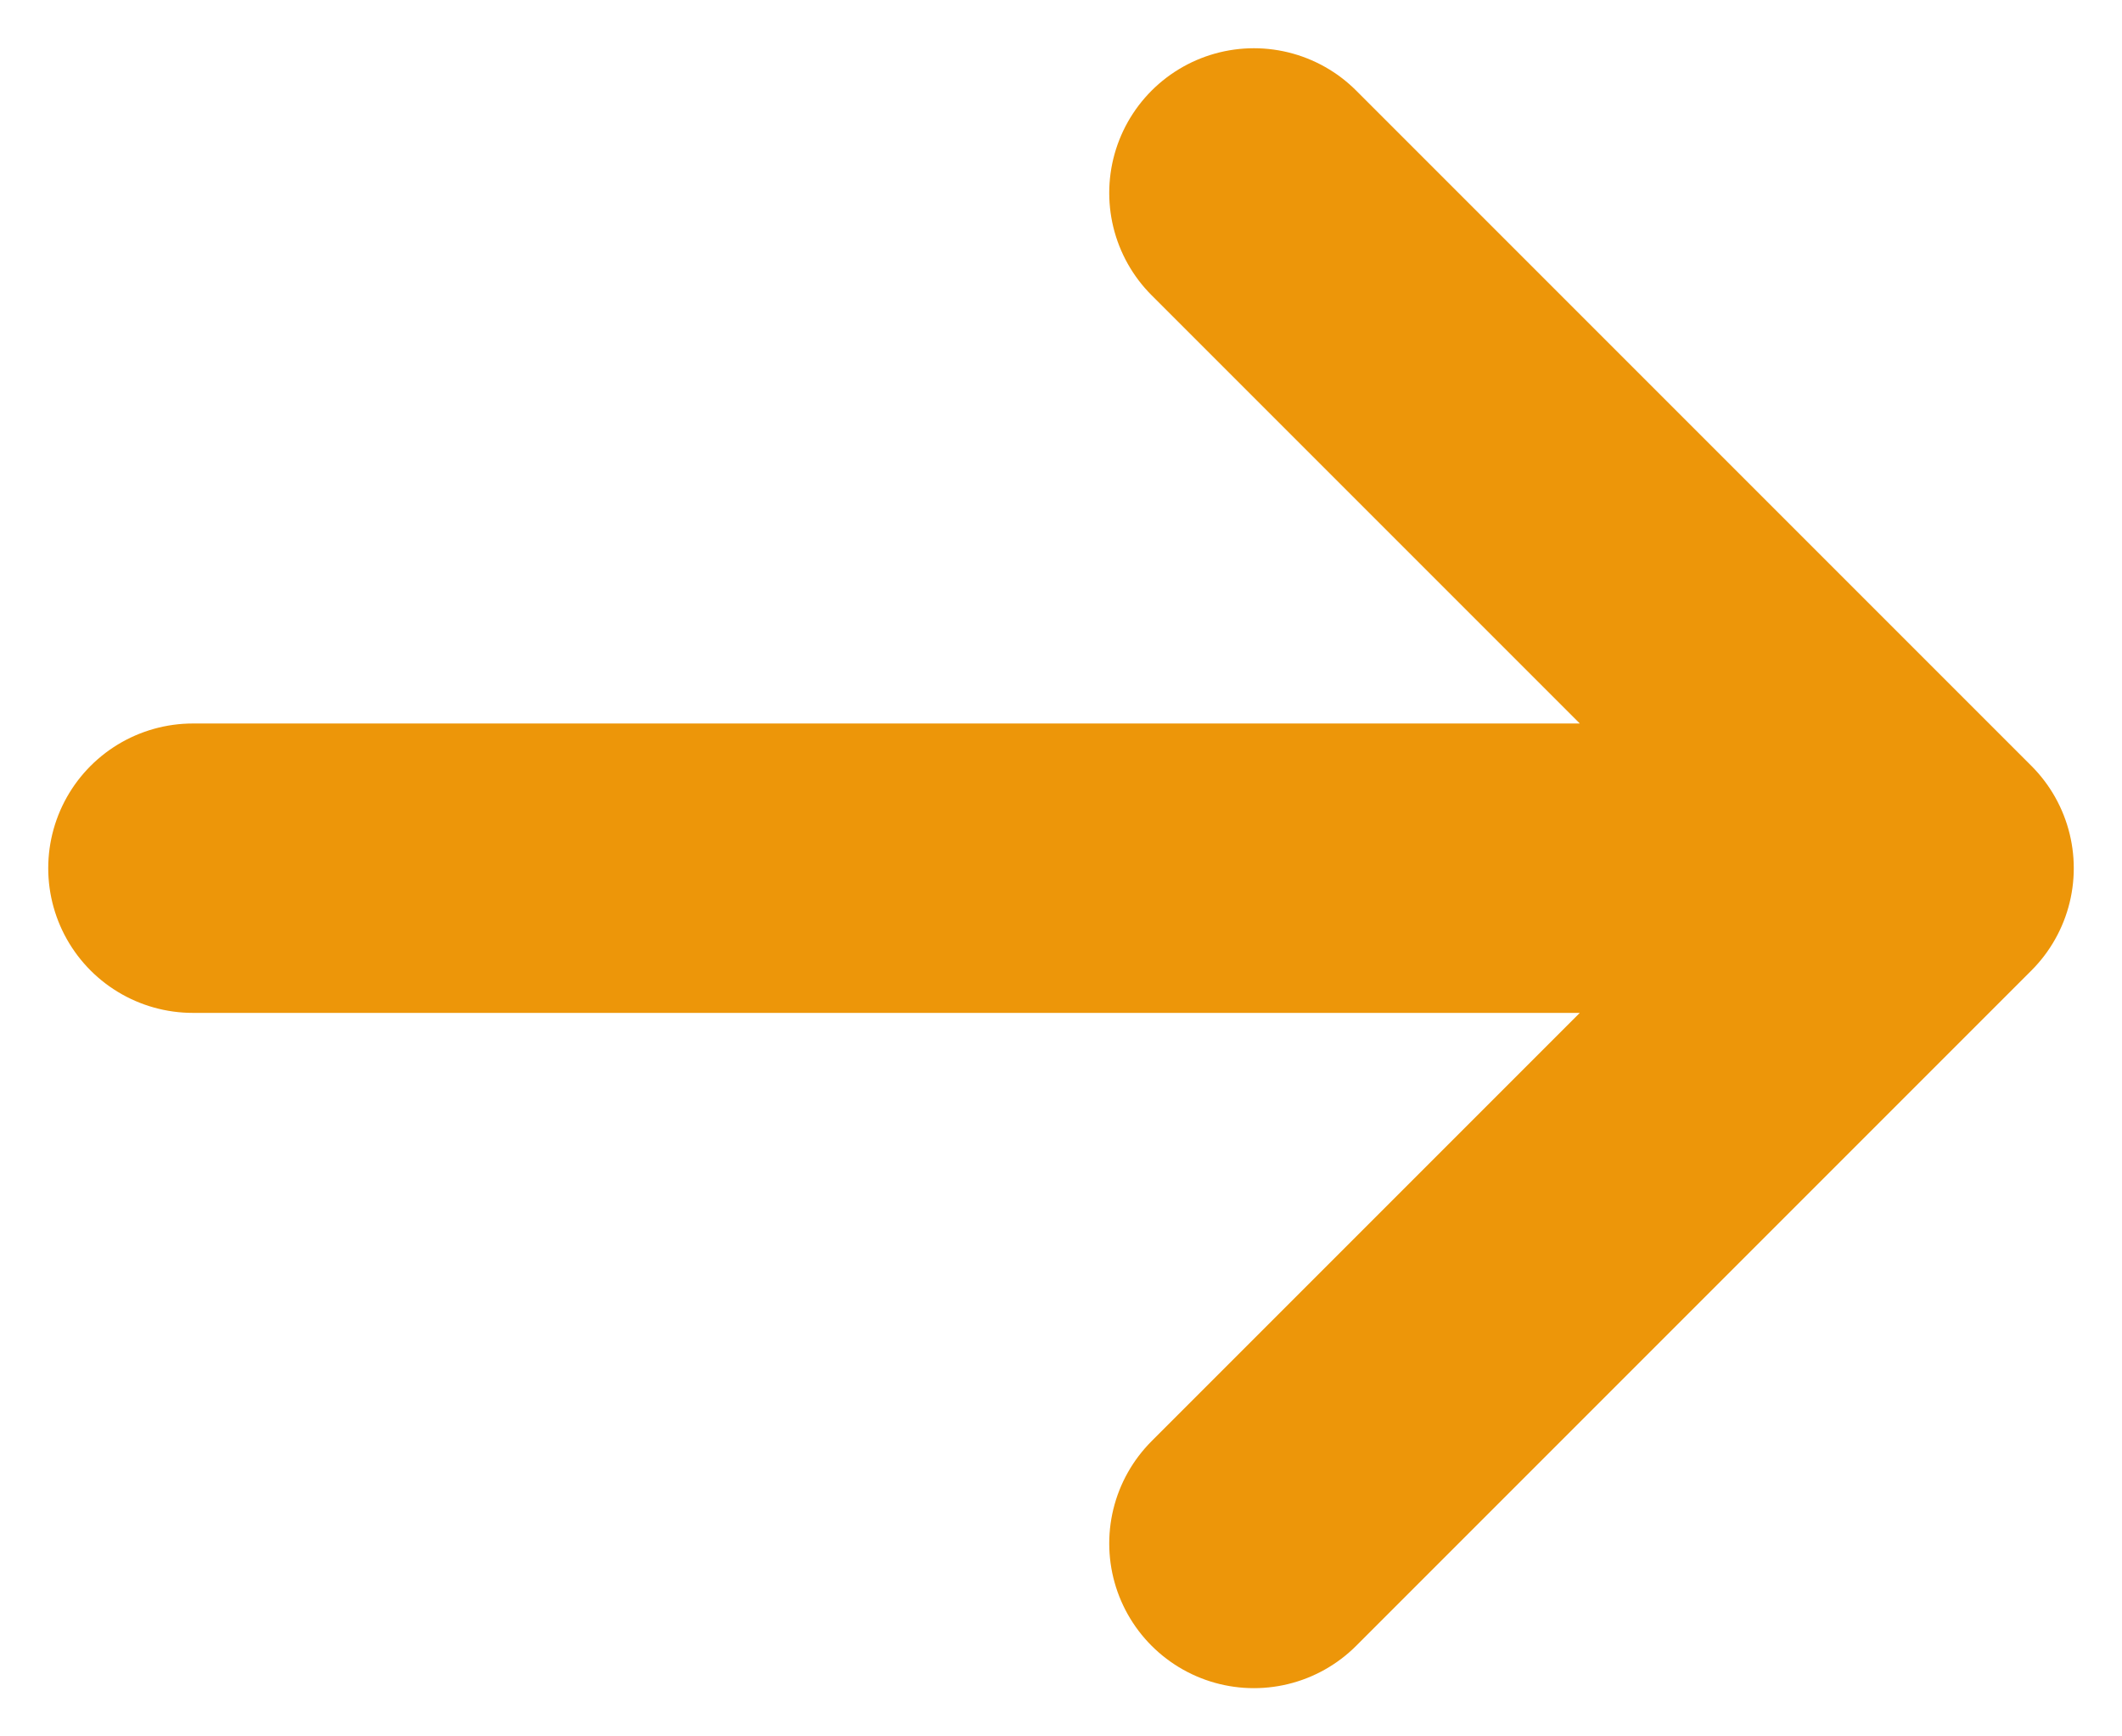
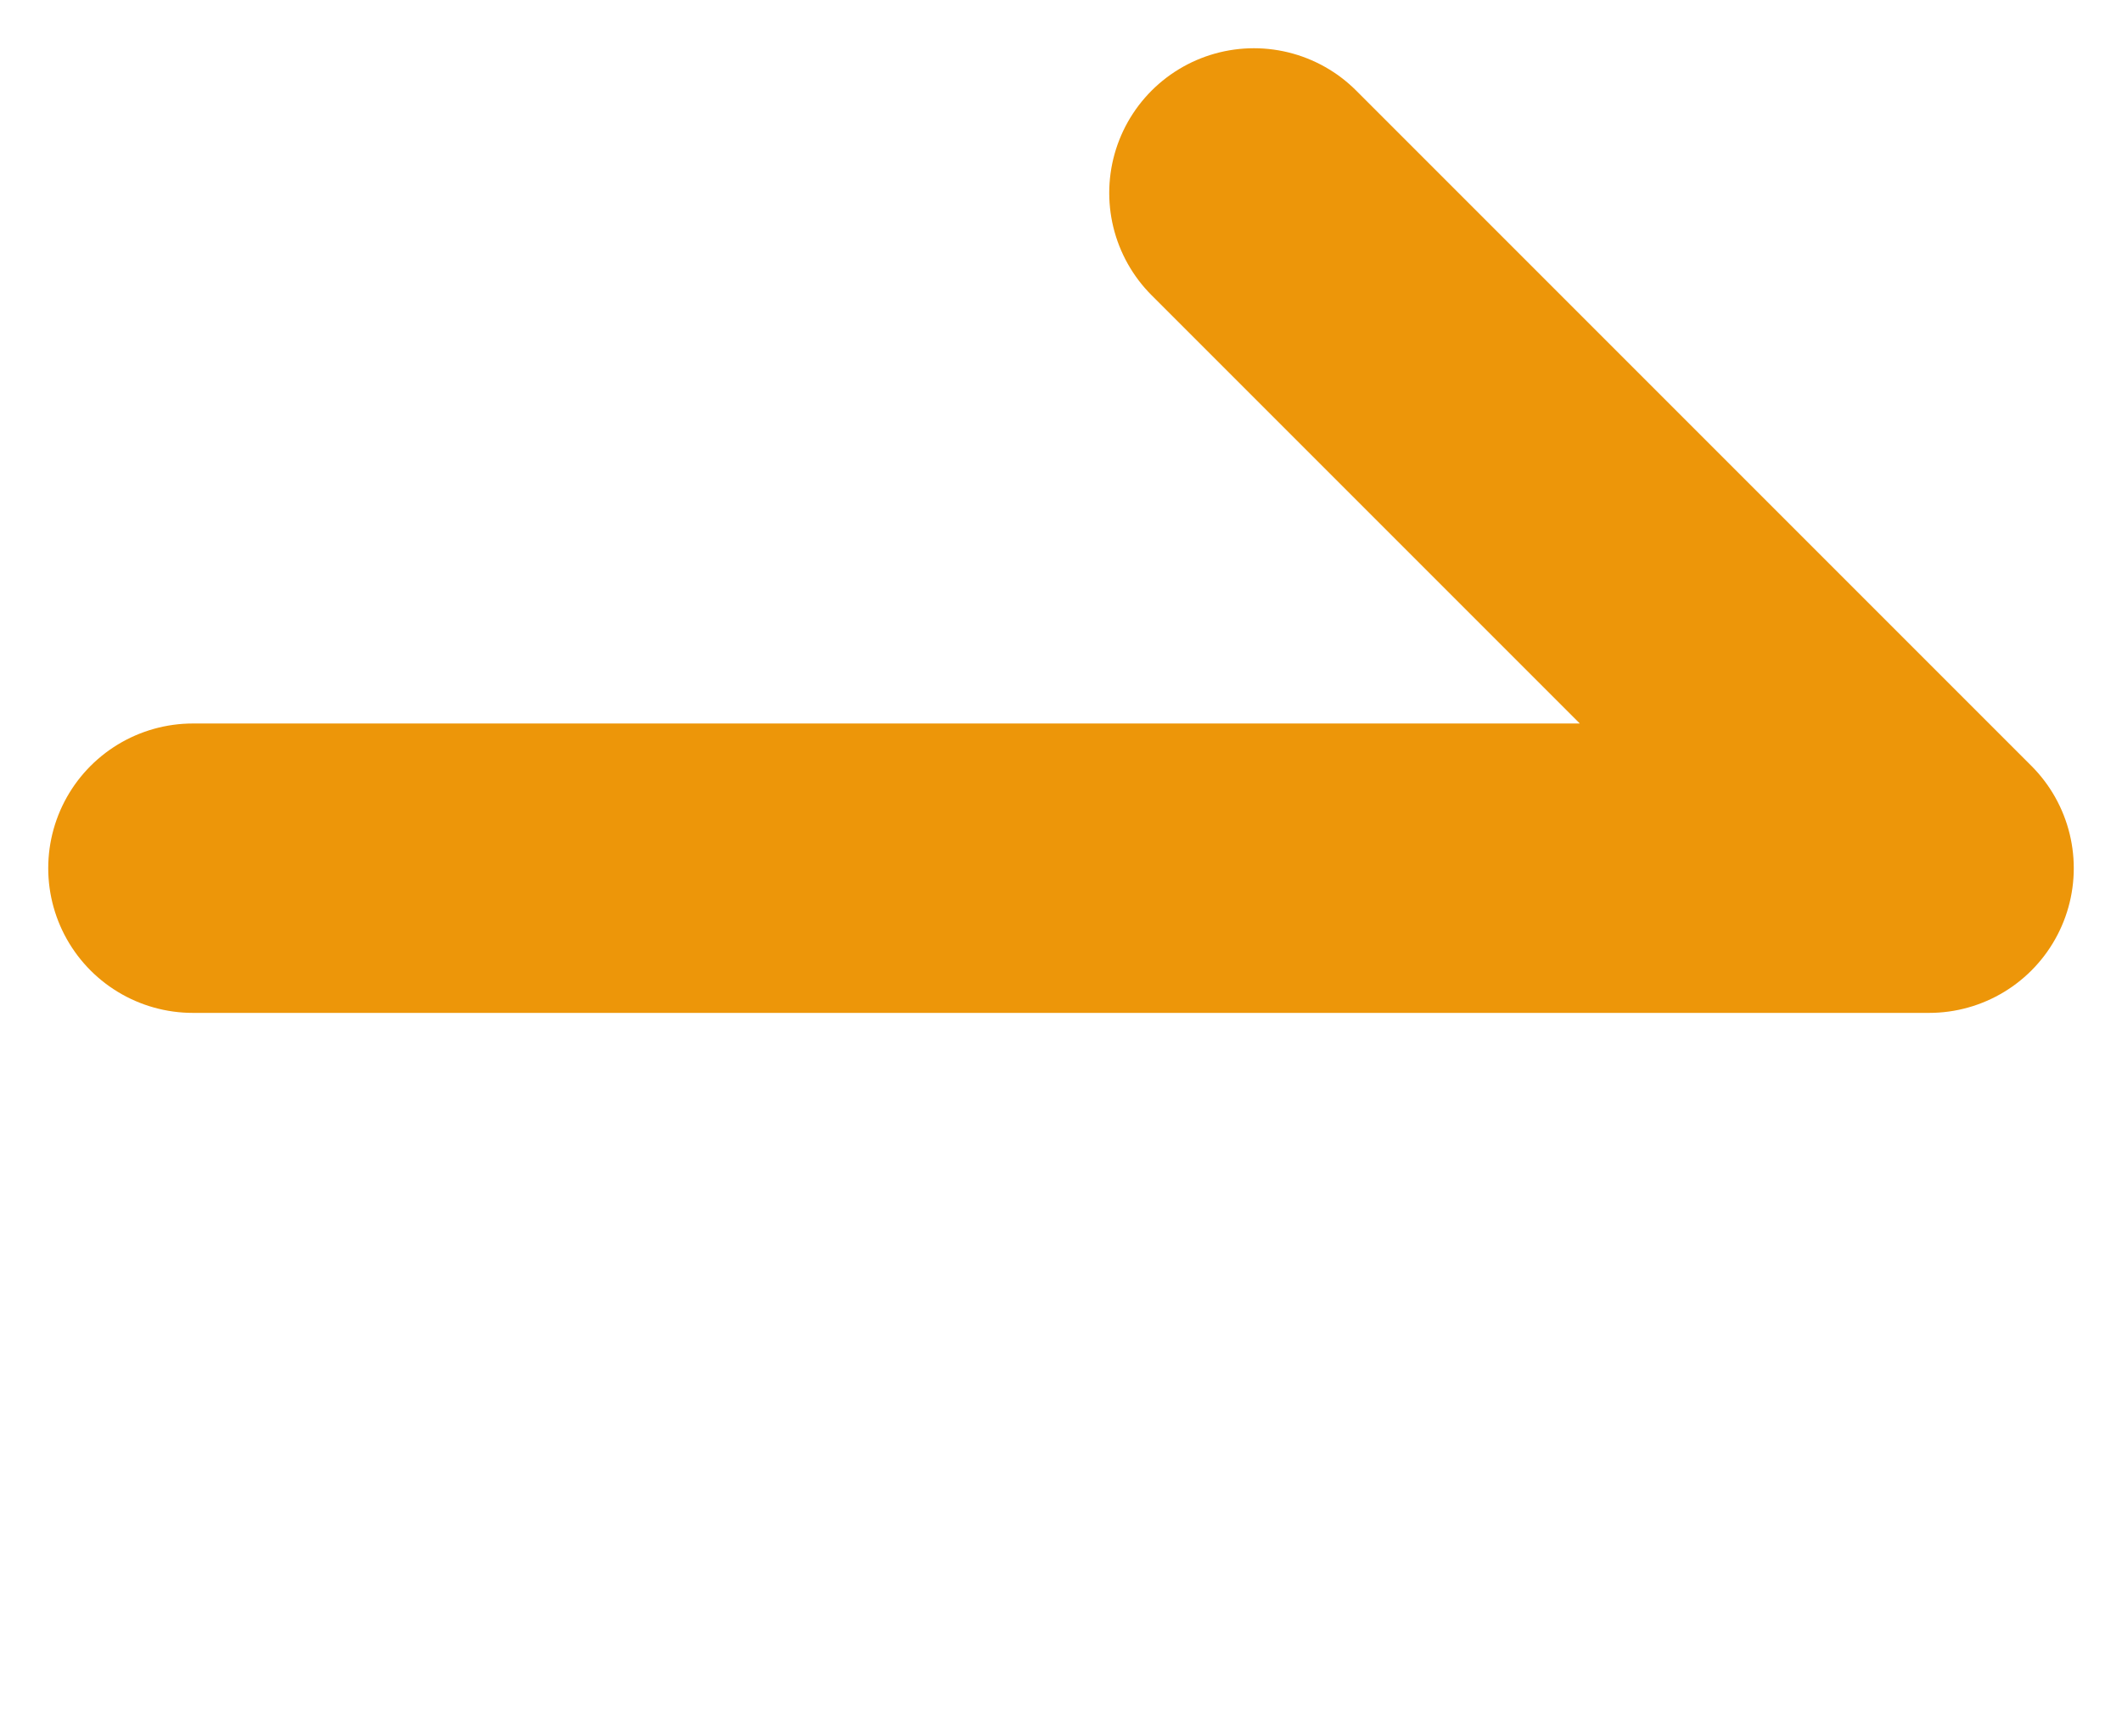
<svg xmlns="http://www.w3.org/2000/svg" width="11" height="9" viewBox="0 0 11 9" fill="none">
-   <path d="M10 4.5H1Z" fill="#ED9609" />
-   <path d="M6.5 1L10 4.5M10 4.5L6.5 8M10 4.5H1" stroke="#ED9609" stroke-width="1.5" stroke-linecap="round" stroke-linejoin="round" />
+   <path d="M6.5 1L10 4.5M10 4.5M10 4.5H1" stroke="#ED9609" stroke-width="1.5" stroke-linecap="round" stroke-linejoin="round" />
</svg>